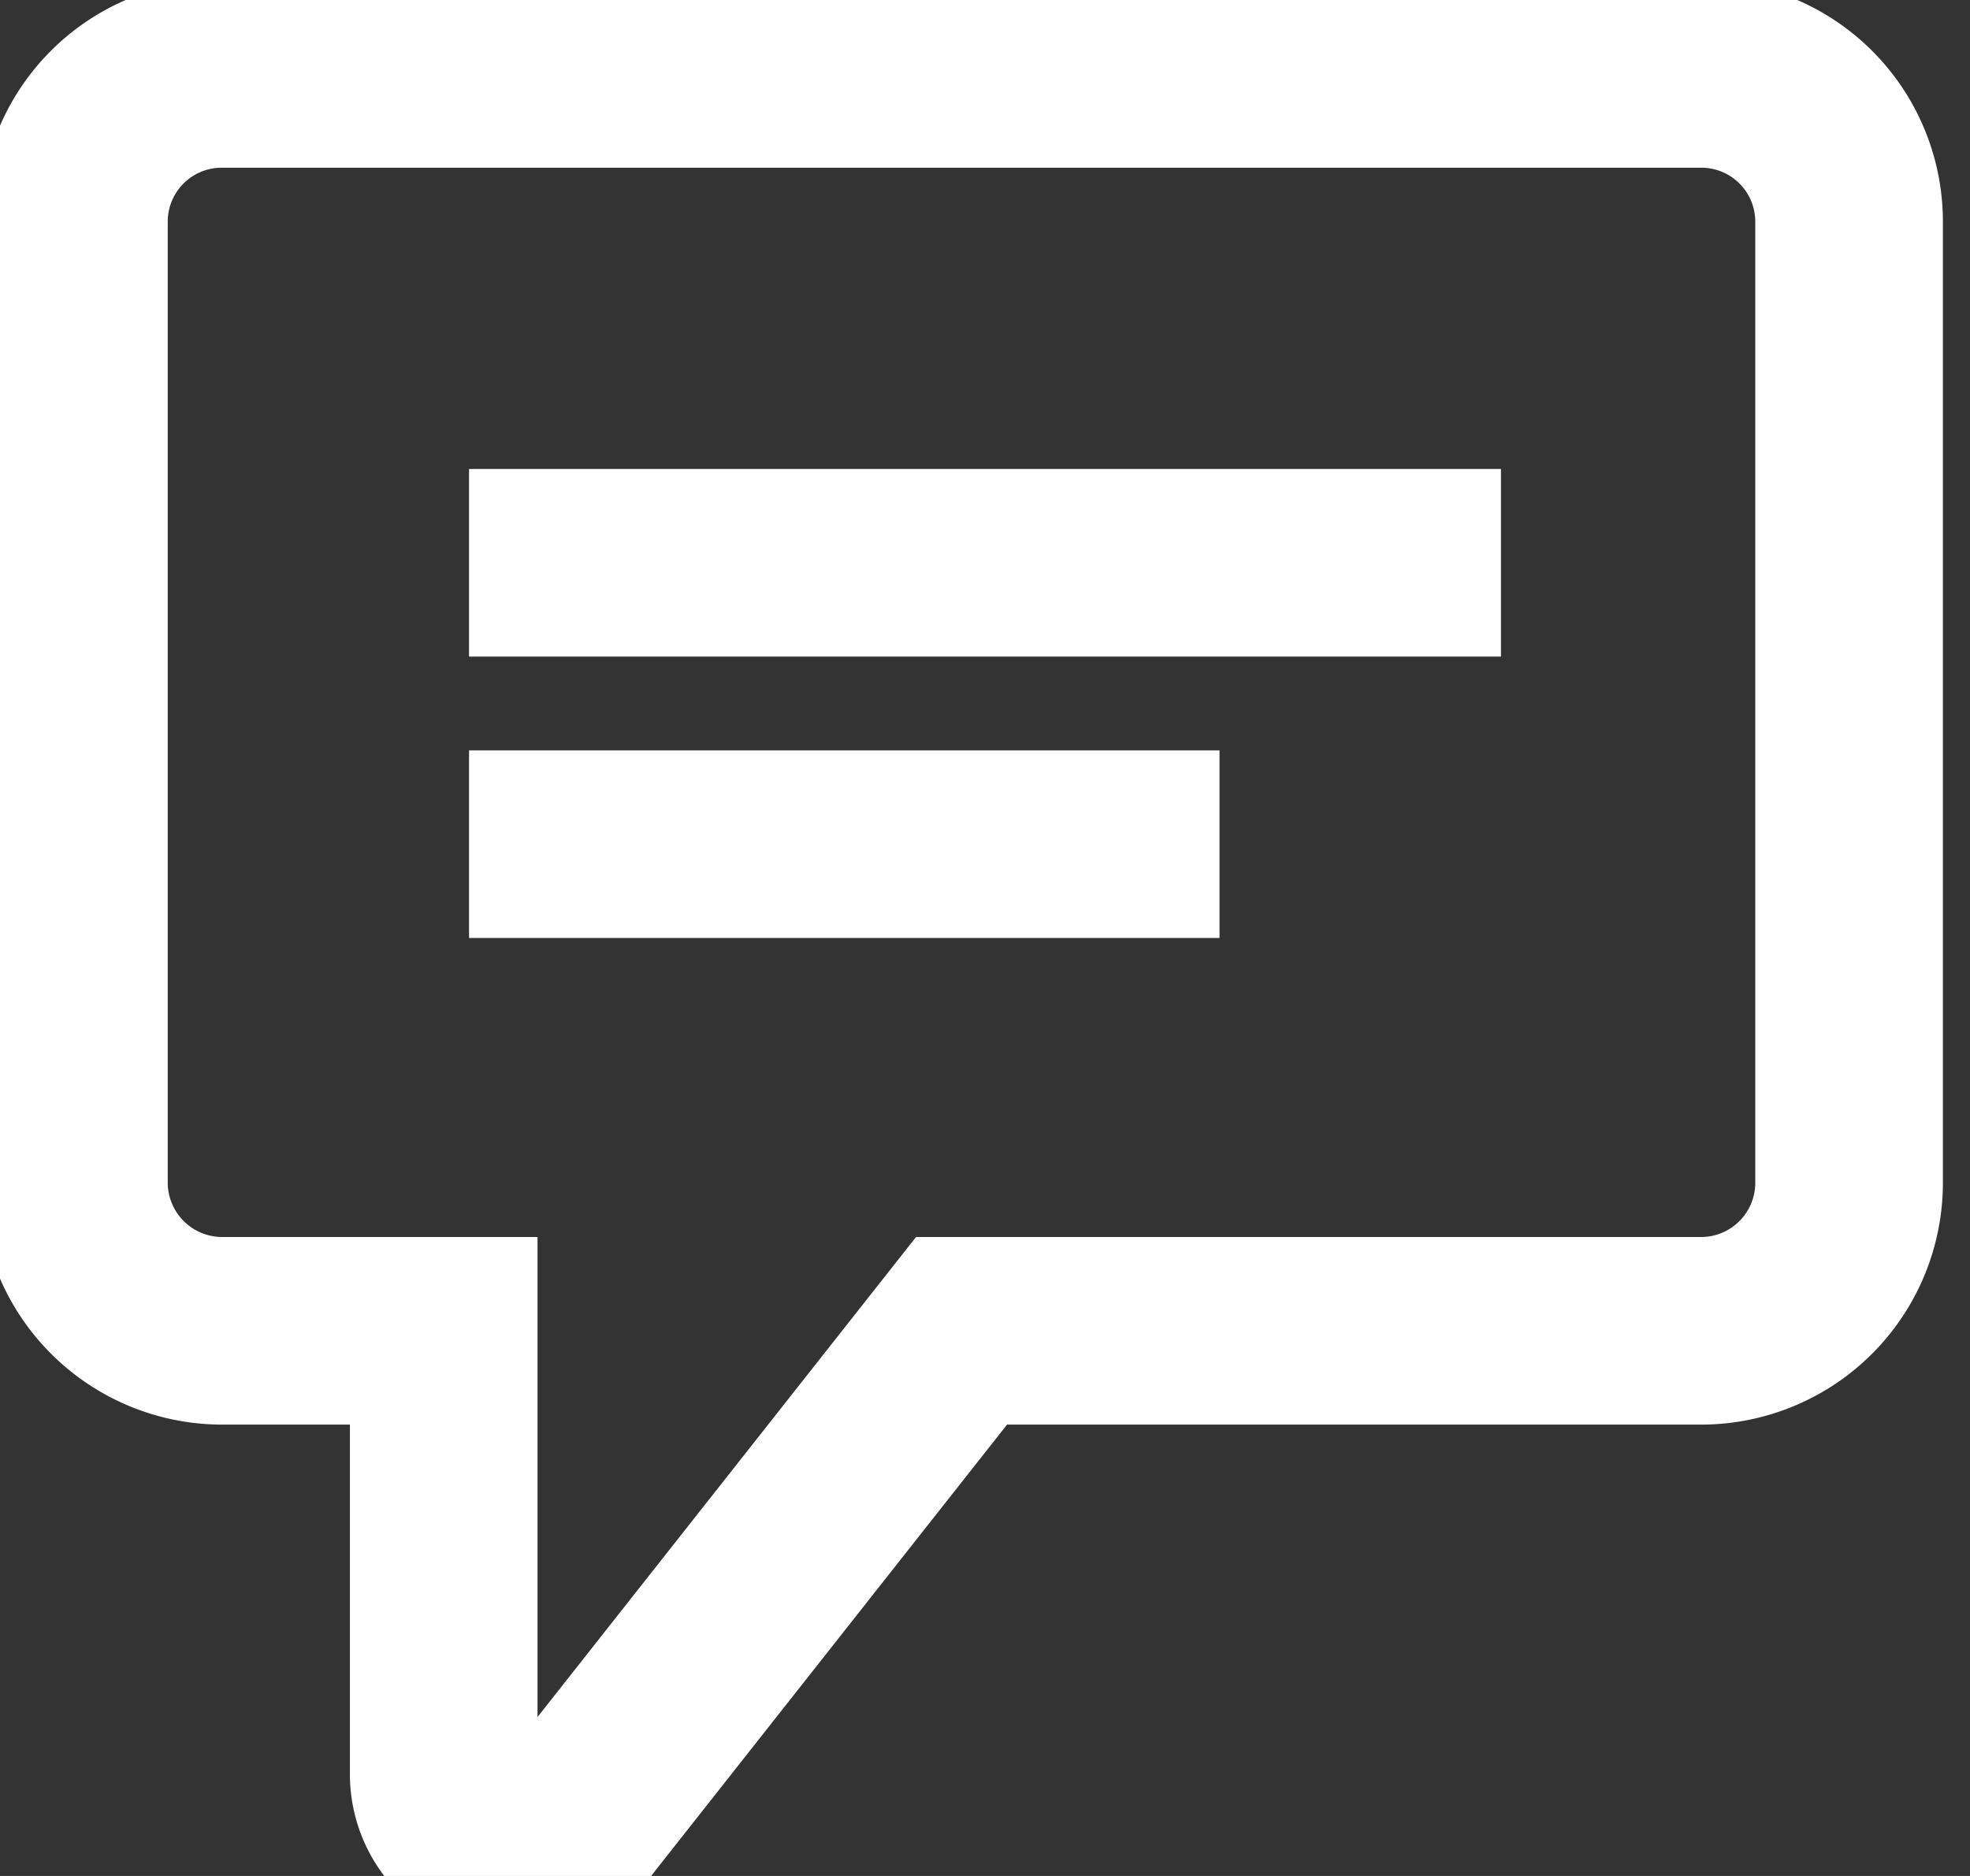
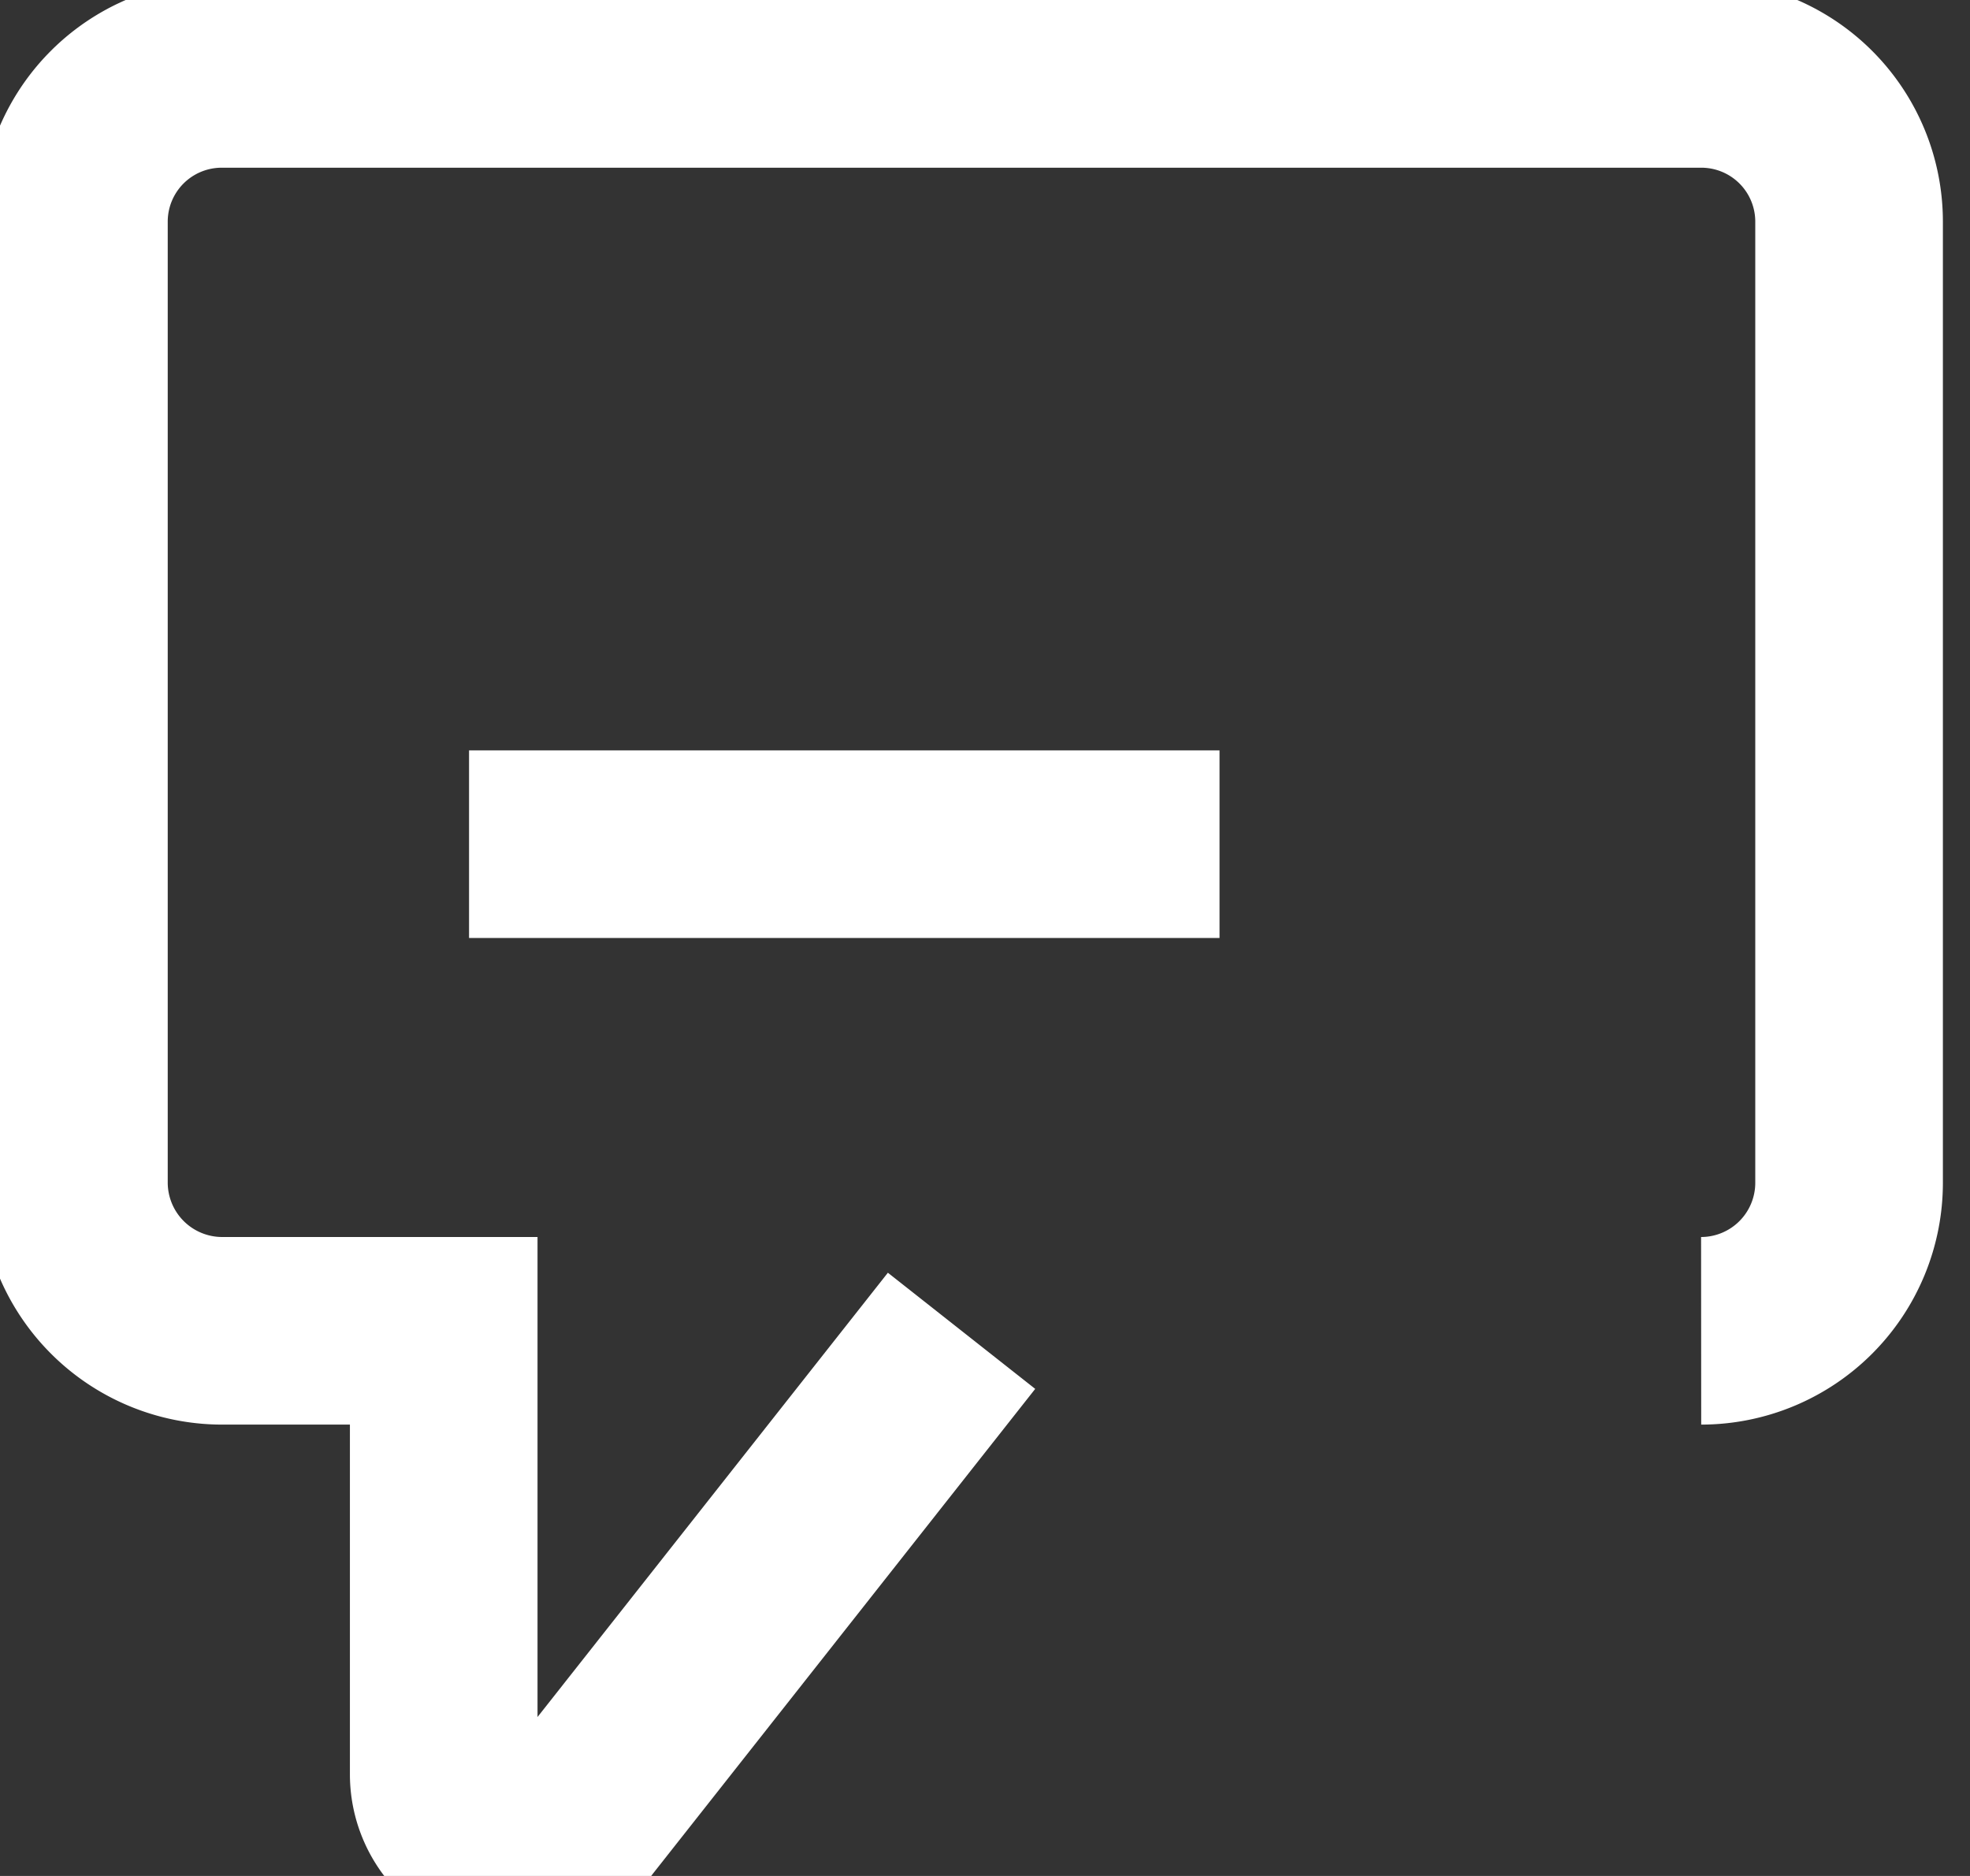
<svg xmlns="http://www.w3.org/2000/svg" width="21" height="20" viewBox="0 0 21 20">
  <rect x="0" y="0" width="21" height="20" fill="#333333" stroke="none" />
  <defs>
    <clipPath id="clip-path">
      <rect id="Rectangle_27566" data-name="Rectangle 27566" width="21" height="20" transform="translate(0 0)" fill="none" stroke="#fff" stroke-width="1" />
    </clipPath>
  </defs>
  <g id="Group_5246" data-name="Group 5246" transform="translate(0 0)" clip-path="url(#clip-path)">
-     <path id="Path_6248" data-name="Path 6248" d="M18.346,14.4a1.578,1.578,0,0,0,1.577-1.578V2.575A1.575,1.575,0,0,0,18.346,1H2.577A1.575,1.575,0,0,0,1,2.575V12.823A1.581,1.581,0,0,0,2.579,14.4H4.942v4.729a.789.789,0,0,0,1.434.453L10.462,14.4Z" transform="translate(-0.212 -0.212)" fill="none" stroke="#fff" stroke-miterlimit="10" stroke-width="2" />
-     <line id="Line_110" data-name="Line 110" x2="11" transform="translate(5 6)" fill="none" stroke="#fff" stroke-miterlimit="10" stroke-width="2" />
+     <path id="Path_6248" data-name="Path 6248" d="M18.346,14.4a1.578,1.578,0,0,0,1.577-1.578V2.575A1.575,1.575,0,0,0,18.346,1H2.577A1.575,1.575,0,0,0,1,2.575V12.823A1.581,1.581,0,0,0,2.579,14.4H4.942v4.729a.789.789,0,0,0,1.434.453L10.462,14.4" transform="translate(-0.212 -0.212)" fill="none" stroke="#fff" stroke-miterlimit="10" stroke-width="2" />
    <line id="Line_111" data-name="Line 111" x2="8" transform="translate(5 9)" fill="none" stroke="#fff" stroke-miterlimit="10" stroke-width="2" />
  </g>
</svg>